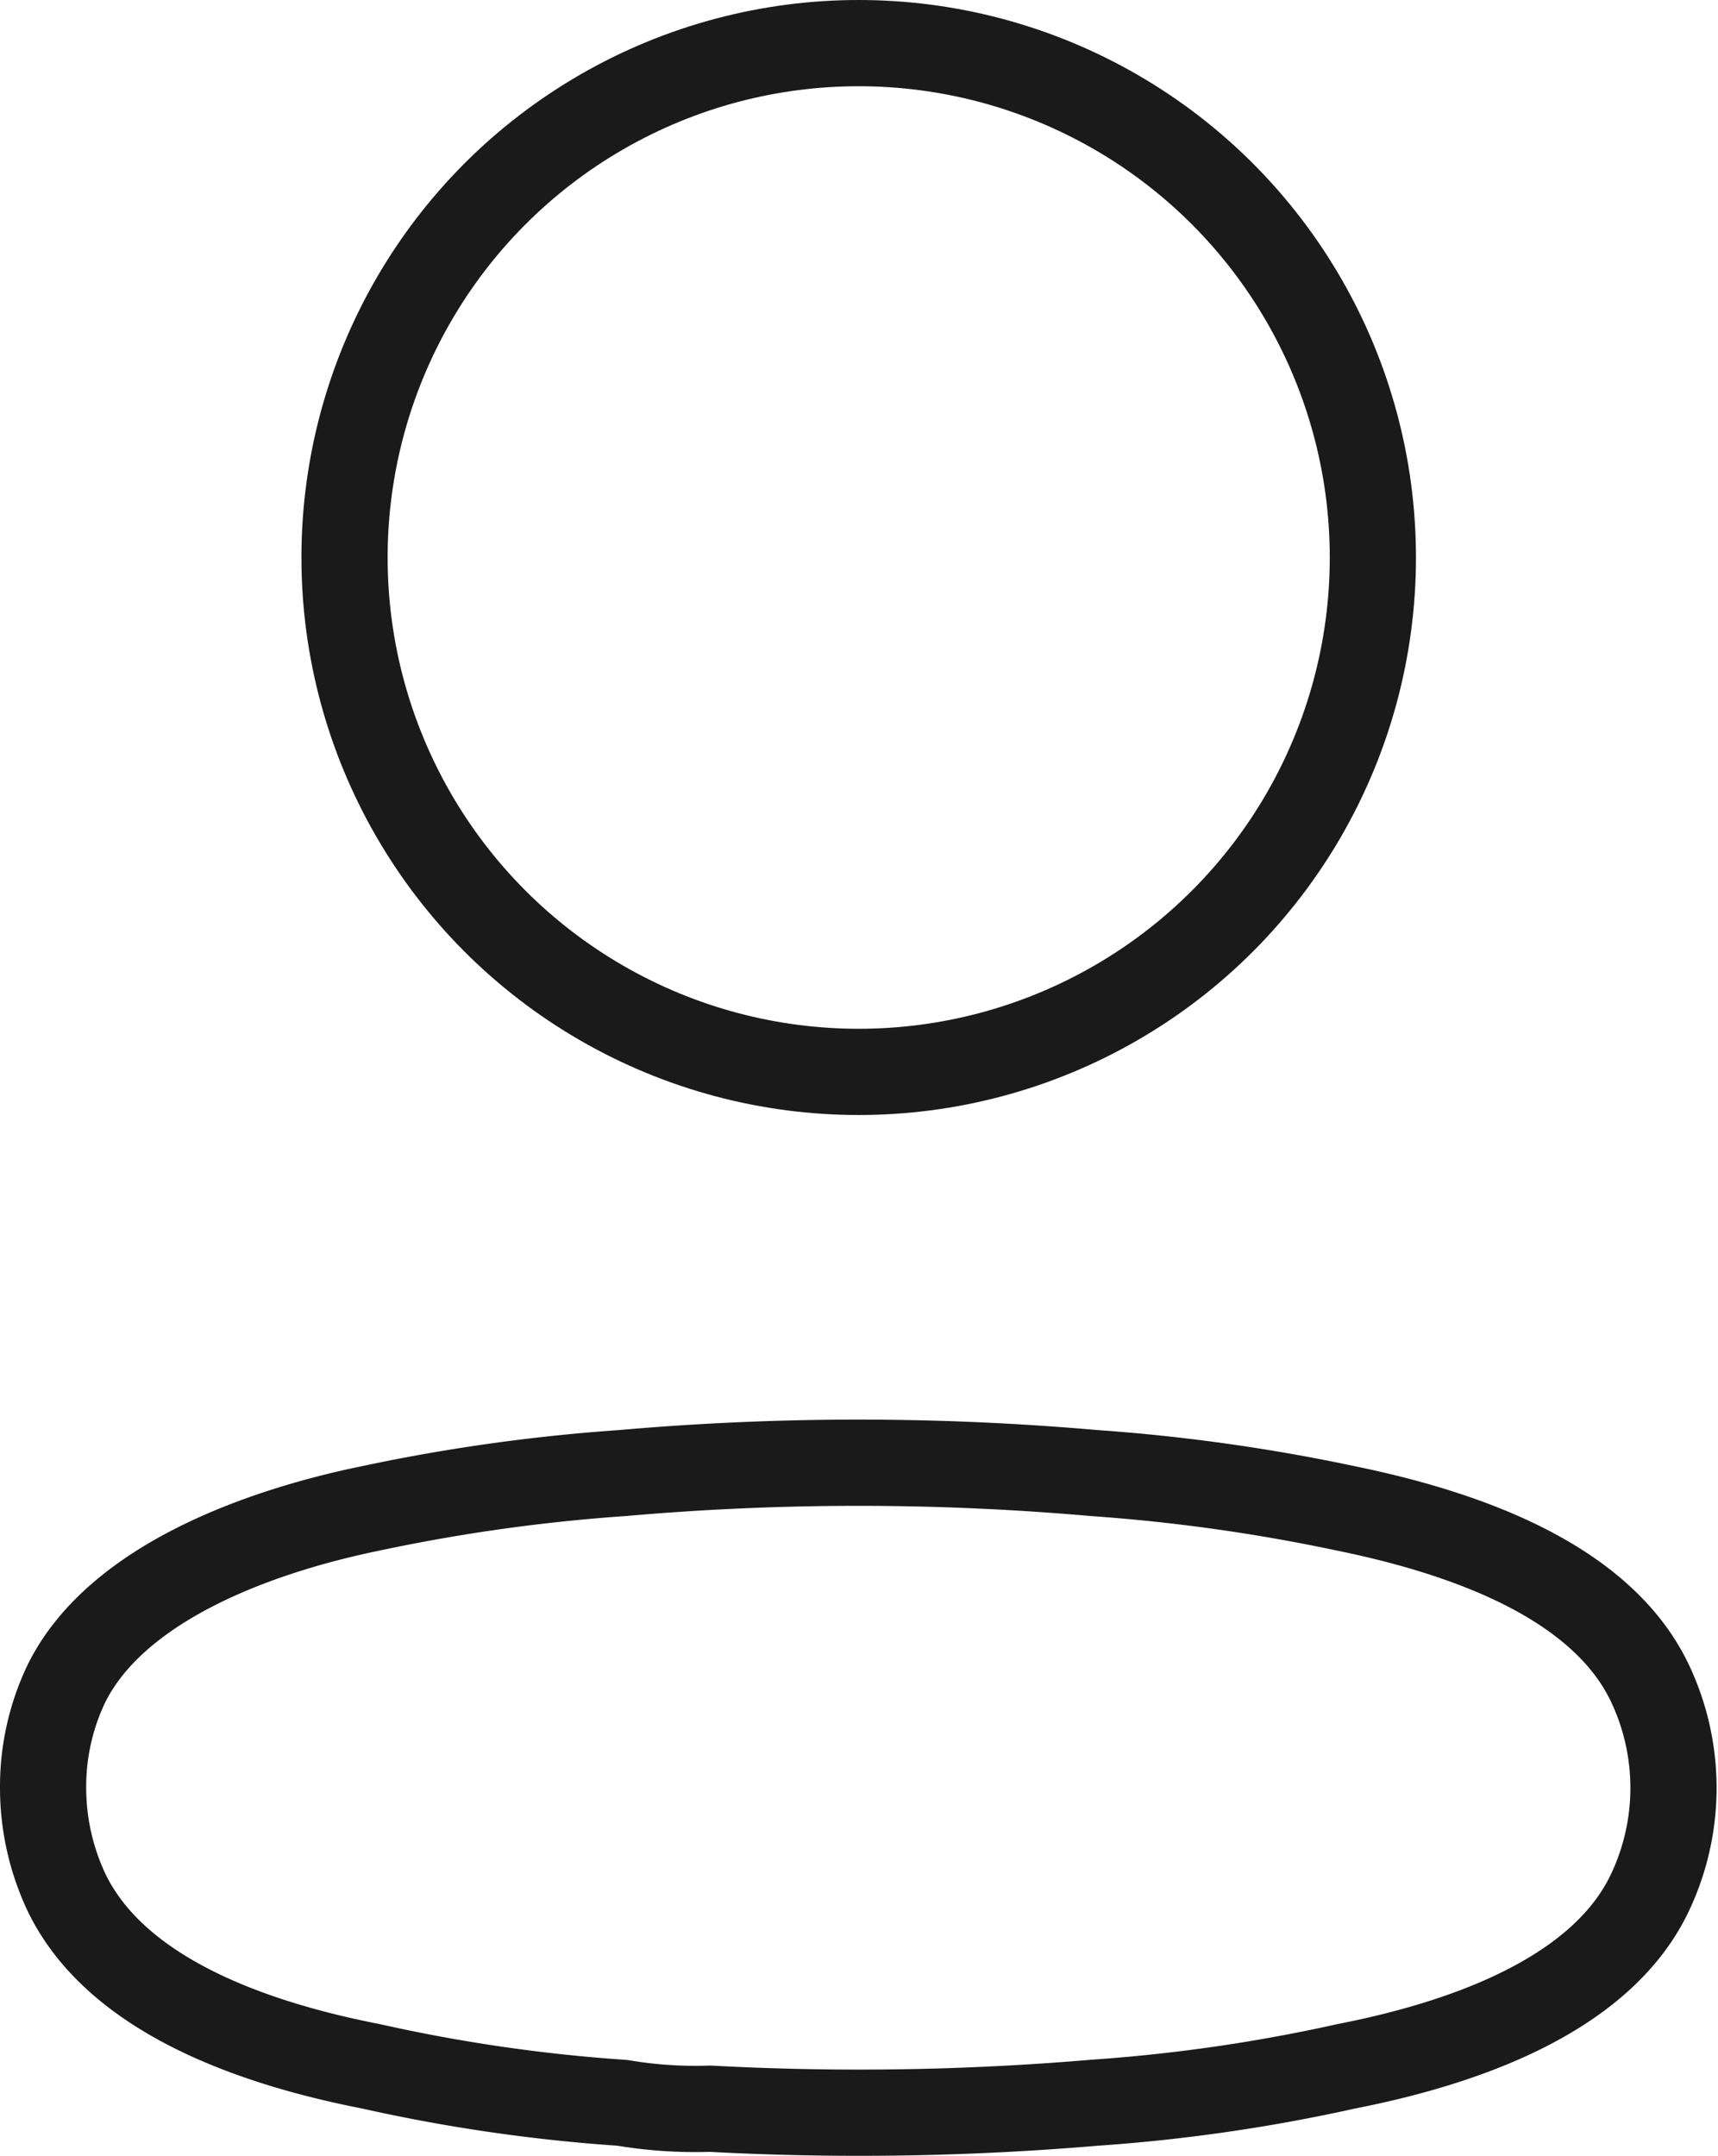
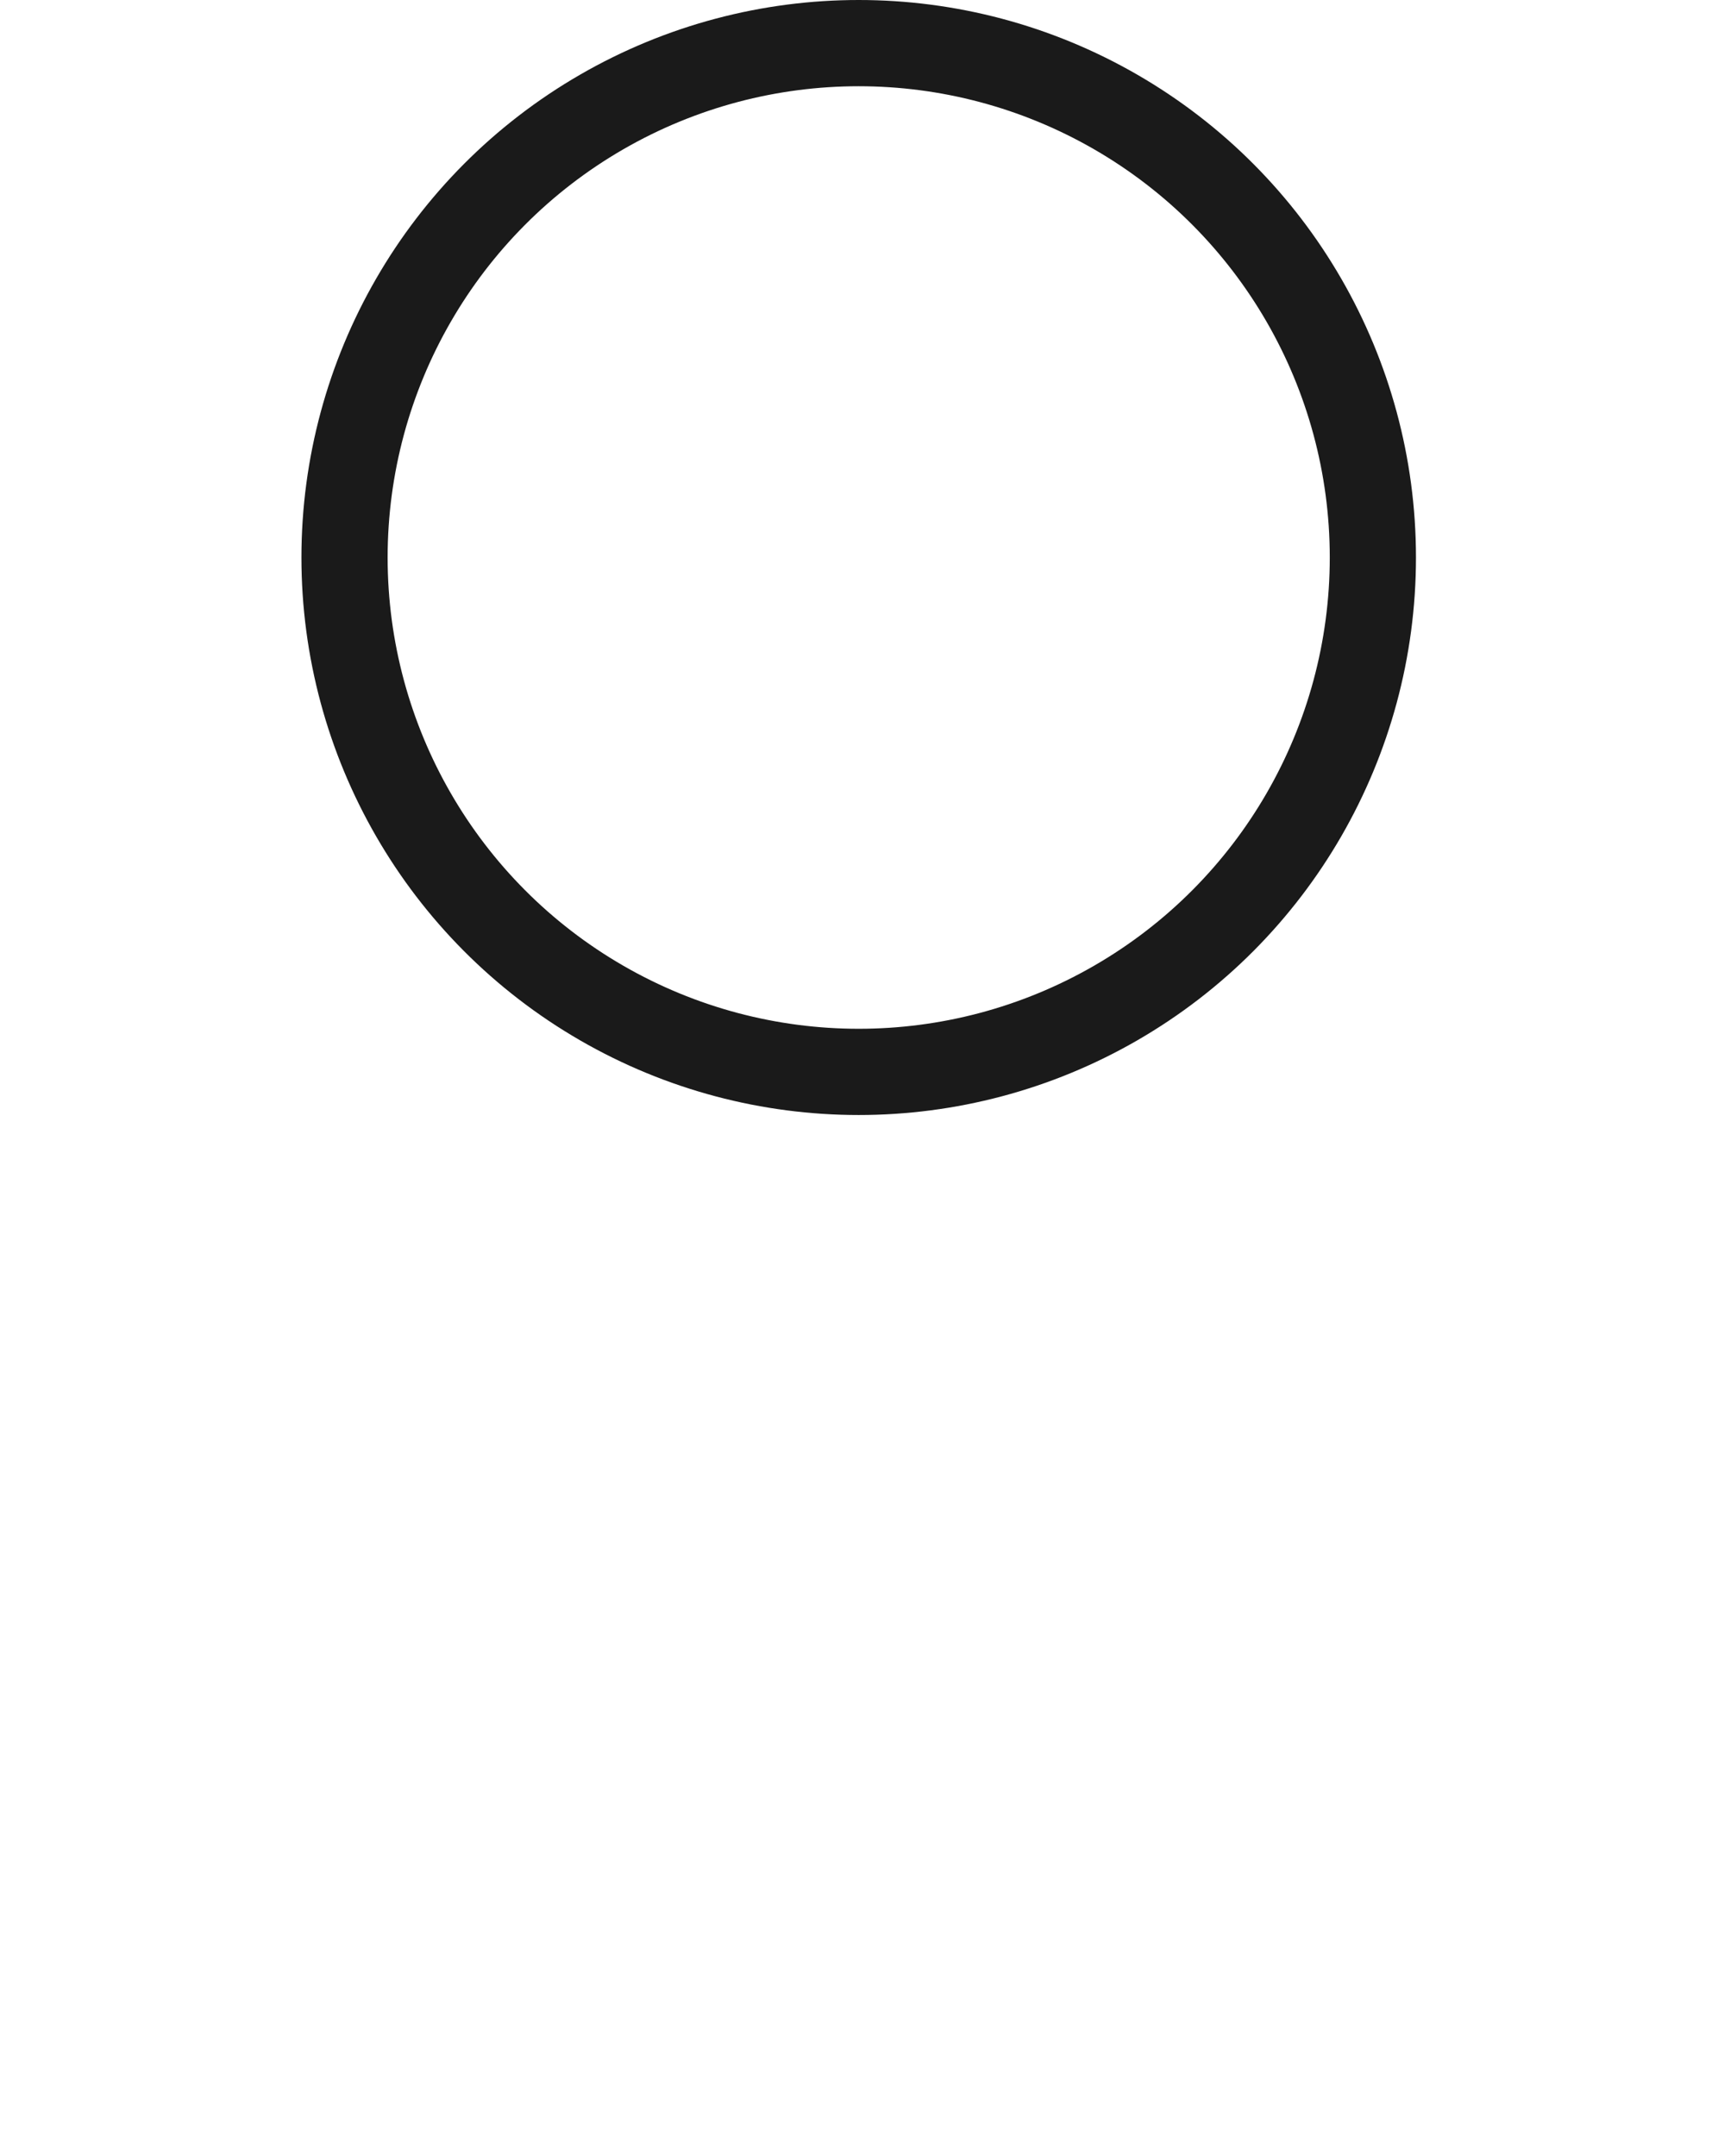
<svg xmlns="http://www.w3.org/2000/svg" width="19.931" height="25" viewBox="0 0 19.931 25">
  <g id="Profile" transform="translate(0.5 0.5)">
    <circle id="Ellipse_736" cx="5.965" cy="5.965" r="5.965" transform="translate(3.497 0)" fill="none" stroke="#1a1a1a" stroke-linecap="round" stroke-linejoin="round" stroke-miterlimit="10" stroke-width="1" />
-     <path id="Path_33945" d="M0,3.766A2.766,2.766,0,0,1,.274,2.554C.846,1.411,2.457.806,3.794.531A20.959,20.959,0,0,1,6.72.12a31.279,31.279,0,0,1,5.474,0,21.2,21.2,0,0,1,2.926.411c1.337.274,2.948.823,3.52,2.023a2.834,2.834,0,0,1,0,2.434c-.571,1.2-2.183,1.749-3.52,2.011a19.622,19.622,0,0,1-2.926.423,32.239,32.239,0,0,1-4.457.069A5.076,5.076,0,0,1,6.72,7.423,19.257,19.257,0,0,1,3.806,7C2.457,6.737.857,6.188.274,4.988A2.846,2.846,0,0,1,0,3.766Z" transform="translate(0 16.462)" fill="none" stroke="#1a1a1a" stroke-linecap="round" stroke-linejoin="round" stroke-miterlimit="10" stroke-width="1" />
  </g>
</svg>